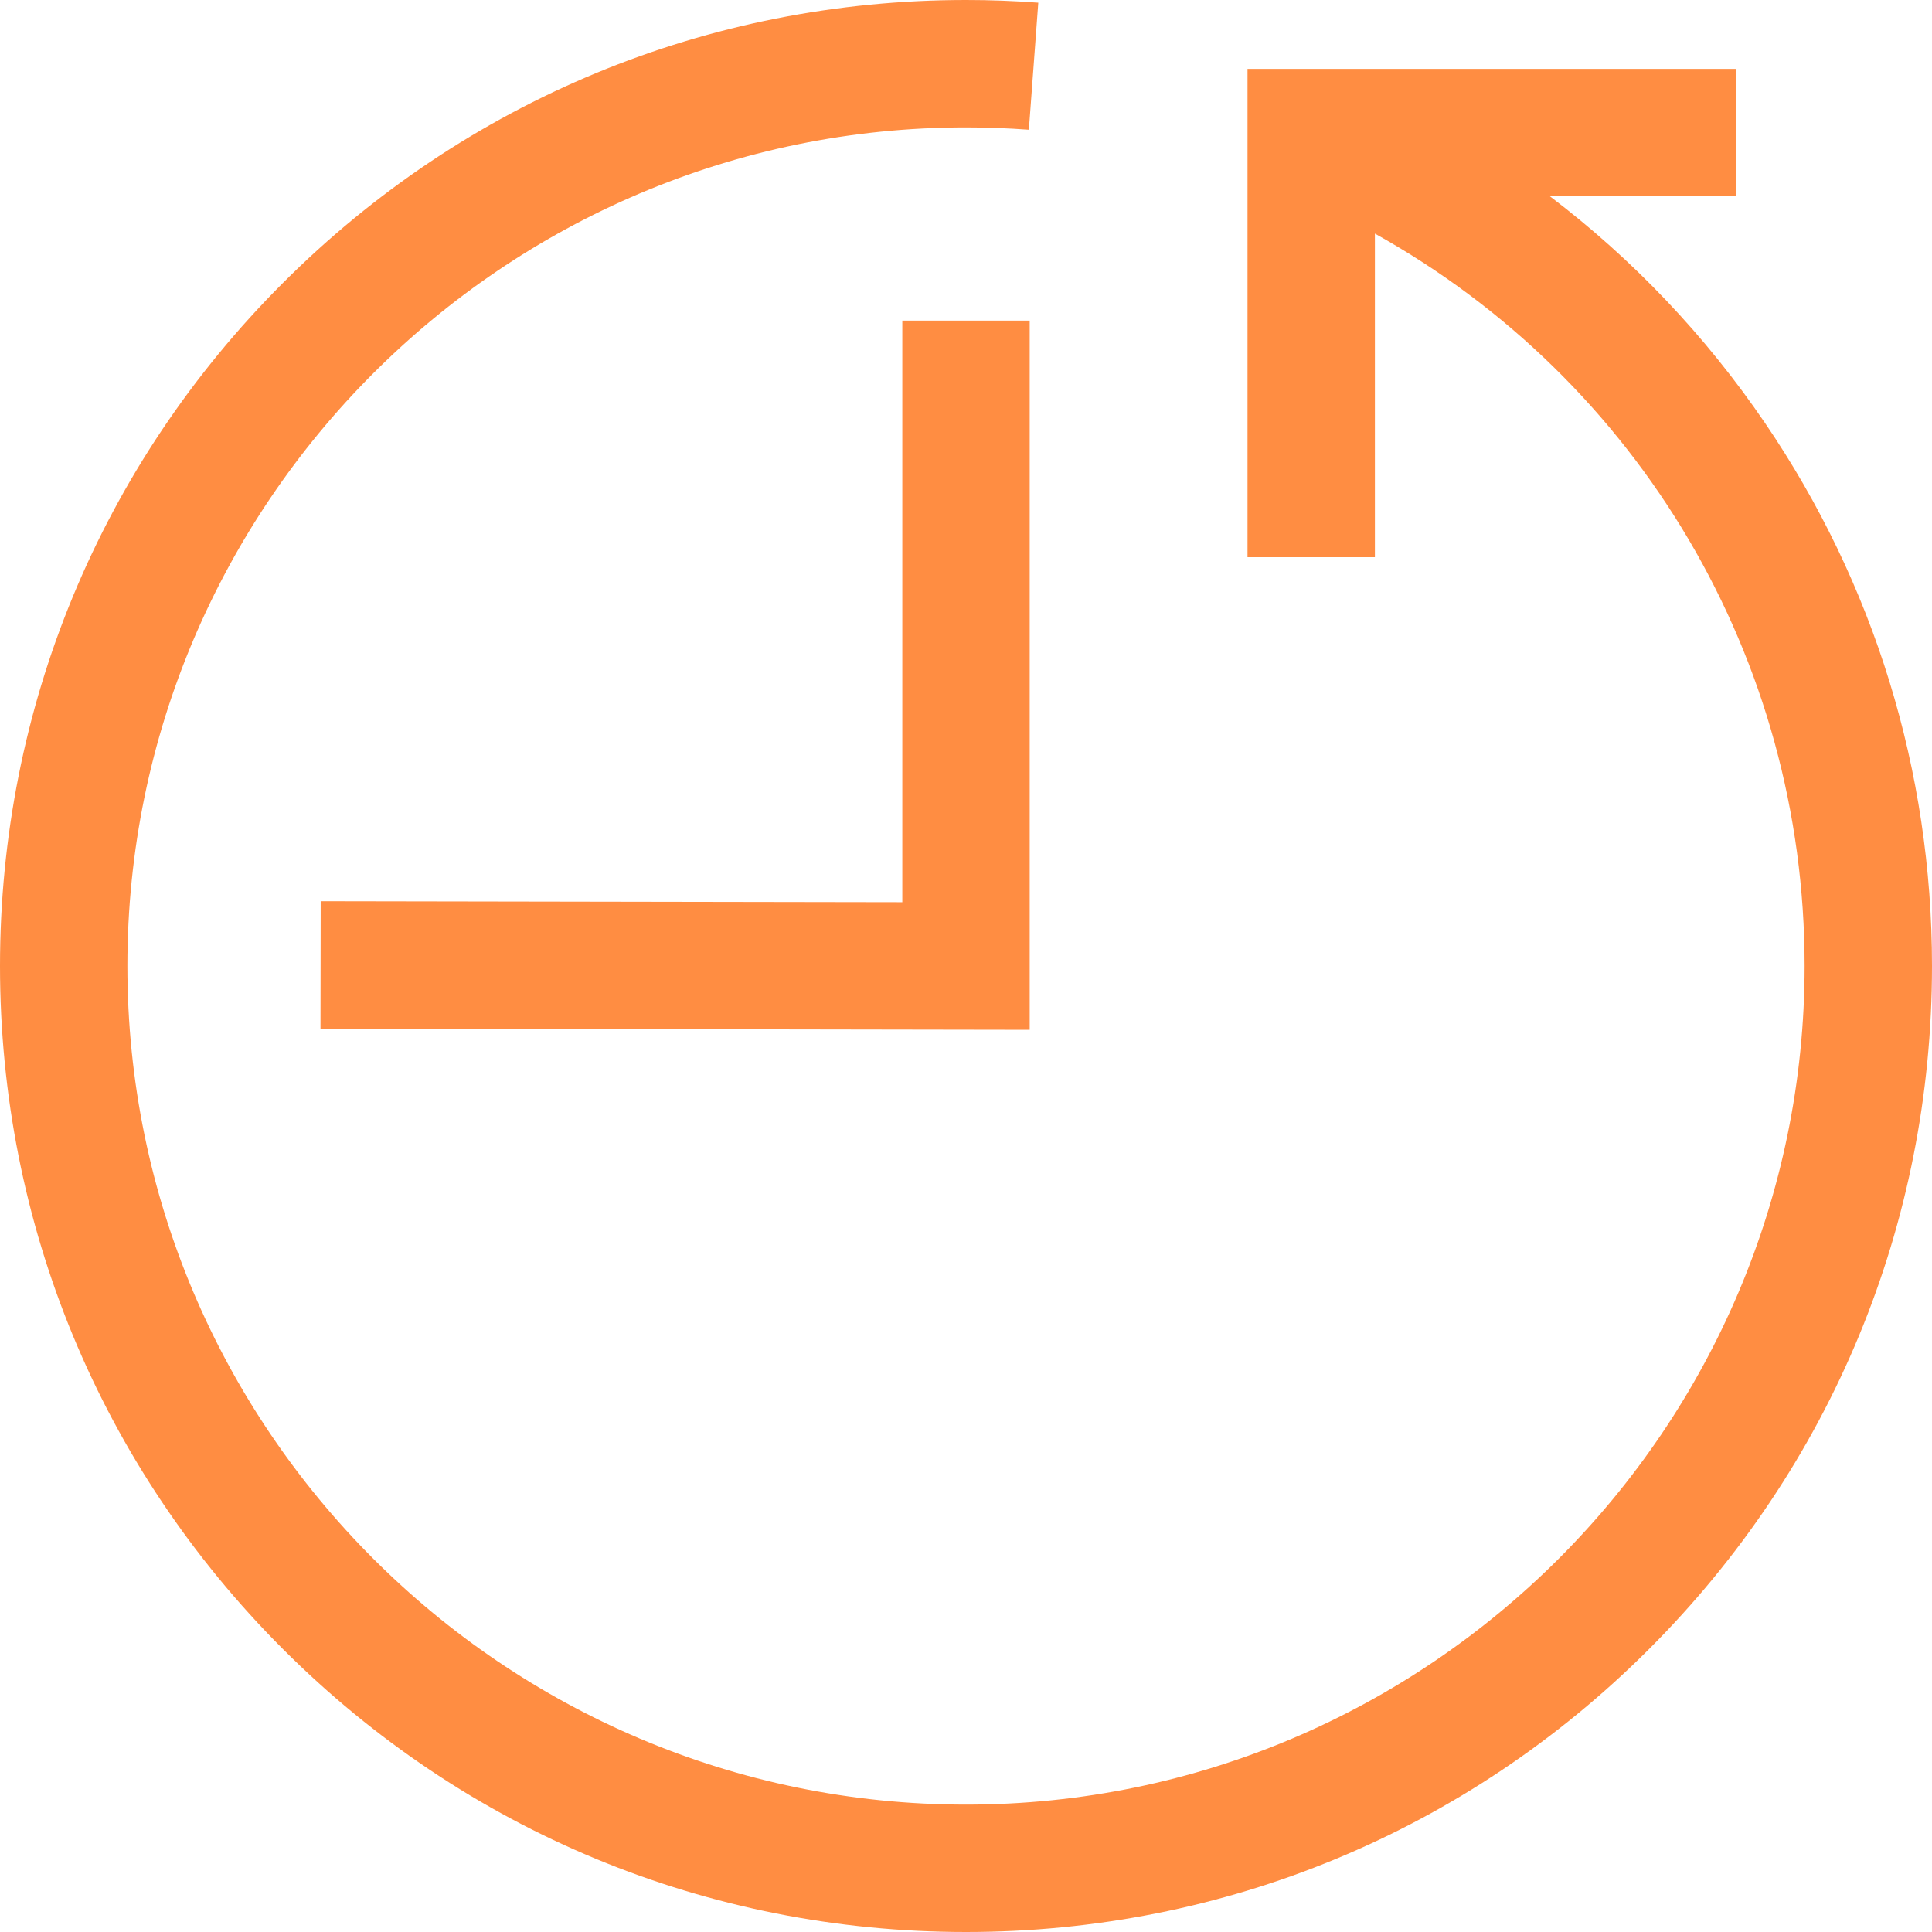
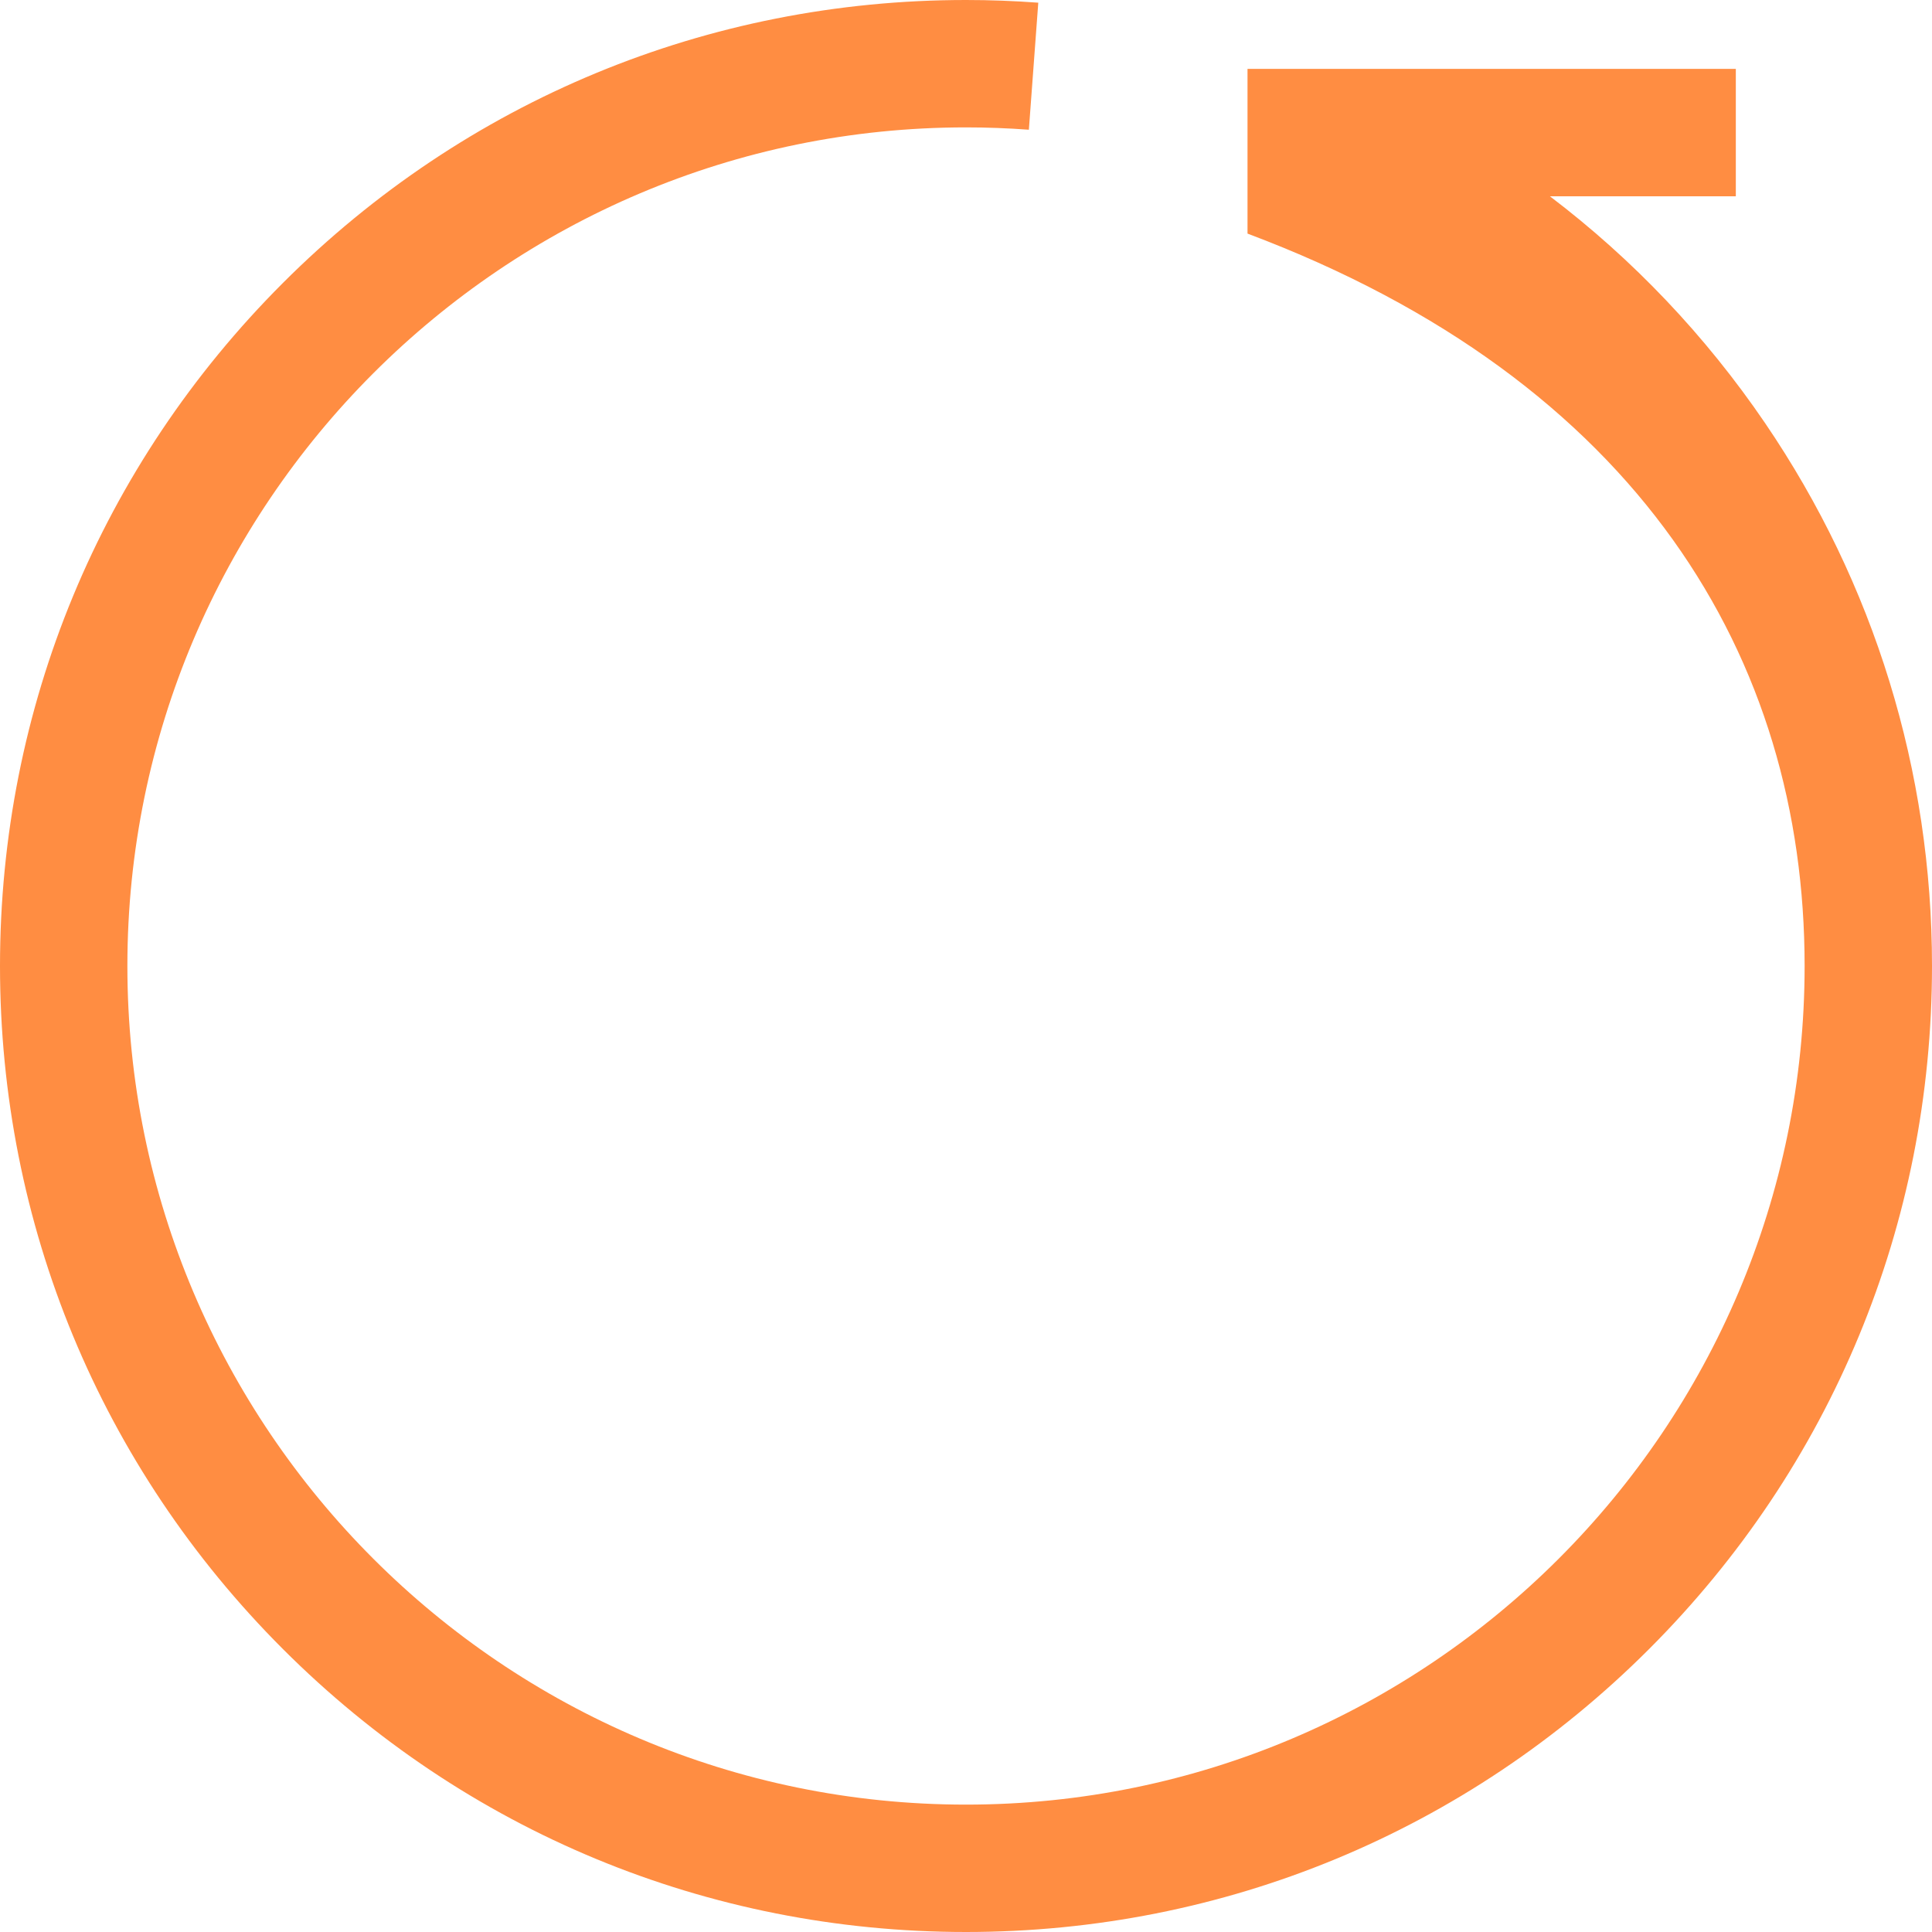
<svg xmlns="http://www.w3.org/2000/svg" version="1.1" id="Layer_1" x="0px" y="0px" viewBox="0 0 455 455" style="enable-background:new 0 0 455 455;" xml:space="preserve">
  <g>
-     <path style="fill: #FF8D42" d="M415.681,99.628c-14.024-20.597-31.133-38.575-50.664-53.401h43.782v-30h-115v115h30V55.014   C385.945,89.628,425,155.082,425,227.5C425,336.402,336.402,425,227.5,425C118.598,425,30,336.402,30,227.5S118.598,30,227.5,30   c4.886,0,9.867,0.186,14.806,0.551l2.217-29.918C238.849,0.213,233.122,0,227.5,0C166.732,0,109.603,23.664,66.633,66.633   S0,166.732,0,227.5s23.664,117.897,66.633,160.867S166.732,455,227.5,455s117.897-23.664,160.867-66.633   C431.336,345.397,455,288.268,455,227.5C455,181.625,441.403,137.408,415.681,99.628z" />
-     <polygon style="fill: #FF8D42" points="212.5,212.475 75.525,212.245 75.475,242.245 242.5,242.525 242.5,75.5 212.5,75.5  " />
+     <path style="fill: #FF8D42" d="M415.681,99.628c-14.024-20.597-31.133-38.575-50.664-53.401h43.782v-30h-115v115V55.014   C385.945,89.628,425,155.082,425,227.5C425,336.402,336.402,425,227.5,425C118.598,425,30,336.402,30,227.5S118.598,30,227.5,30   c4.886,0,9.867,0.186,14.806,0.551l2.217-29.918C238.849,0.213,233.122,0,227.5,0C166.732,0,109.603,23.664,66.633,66.633   S0,166.732,0,227.5s23.664,117.897,66.633,160.867S166.732,455,227.5,455s117.897-23.664,160.867-66.633   C431.336,345.397,455,288.268,455,227.5C455,181.625,441.403,137.408,415.681,99.628z" />
  </g>
  <g>
</g>
  <g>
</g>
  <g>
</g>
  <g>
</g>
  <g>
</g>
  <g>
</g>
  <g>
</g>
  <g>
</g>
  <g>
</g>
  <g>
</g>
  <g>
</g>
  <g>
</g>
  <g>
</g>
  <g>
</g>
  <g>
</g>
</svg>